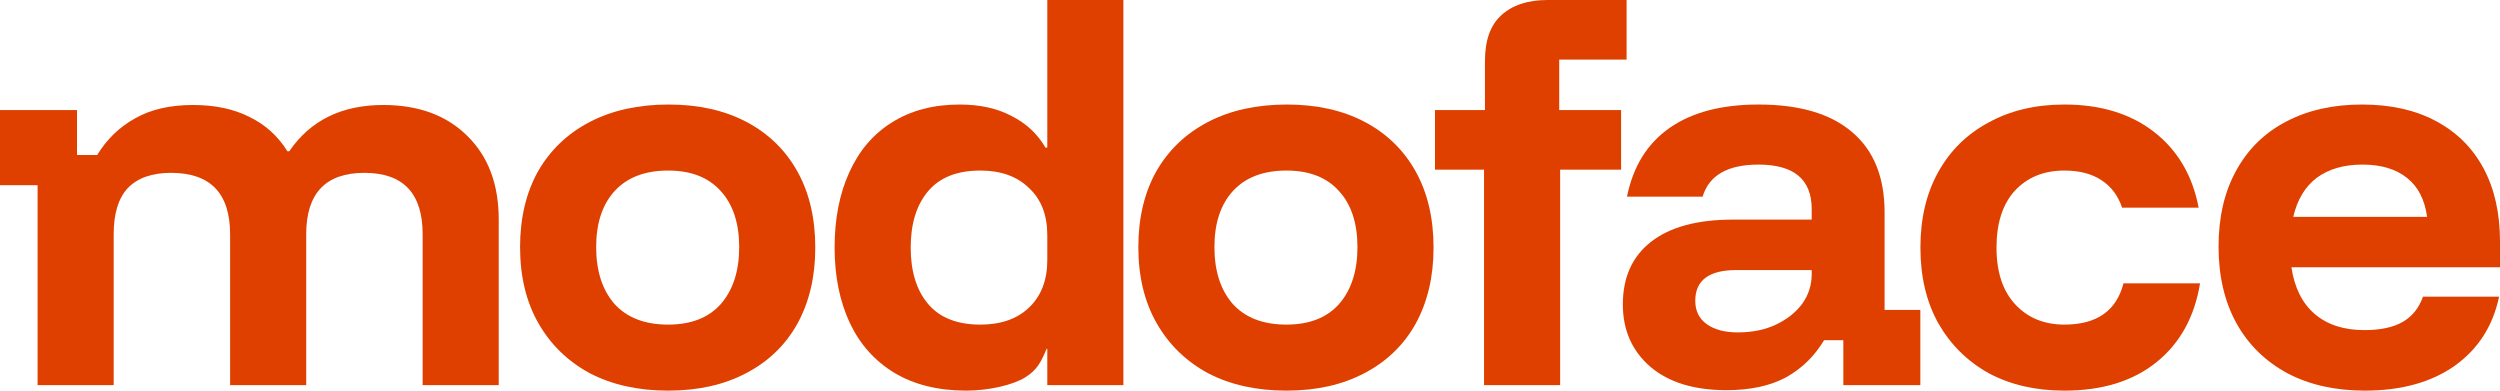
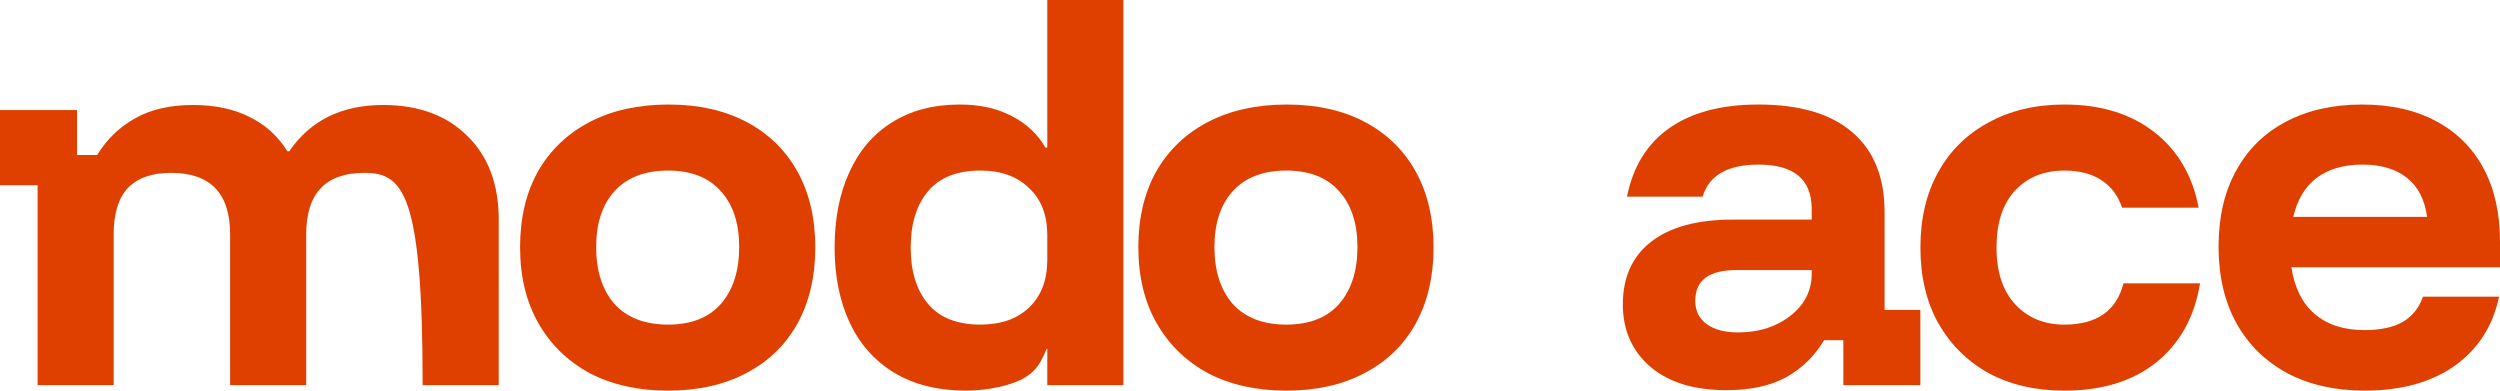
<svg xmlns="http://www.w3.org/2000/svg" fill="none" height="100%" overflow="visible" preserveAspectRatio="none" style="display: block;" viewBox="0 0 1280 200" width="100%">
  <g id="modoface">
-     <path d="M19.245 197.183V94.836H0V56.338H39.429V79.343H49.756C54.763 71.205 61.256 64.945 69.236 60.563C77.215 56.025 87.073 53.756 98.808 53.756C110.073 53.756 119.696 55.79 127.675 59.859C135.812 63.772 142.305 69.64 147.155 77.465H148.094C158.89 61.659 174.928 53.756 196.207 53.756C214.357 53.756 228.752 59.077 239.391 69.718C250.031 80.203 255.351 94.444 255.351 112.441V197.183H216.391V119.953C216.391 98.983 206.455 88.498 186.584 88.498C166.713 88.498 156.778 98.983 156.778 119.953V197.183H117.818V119.953C117.818 98.983 107.726 88.498 87.542 88.498C77.841 88.498 70.487 91.08 65.481 96.244C60.63 101.408 58.205 109.311 58.205 119.953V197.183H19.245Z" fill="#DF4000" />
+     <path d="M19.245 197.183V94.836H0V56.338H39.429V79.343H49.756C54.763 71.205 61.256 64.945 69.236 60.563C77.215 56.025 87.073 53.756 98.808 53.756C110.073 53.756 119.696 55.79 127.675 59.859C135.812 63.772 142.305 69.64 147.155 77.465H148.094C158.89 61.659 174.928 53.756 196.207 53.756C214.357 53.756 228.752 59.077 239.391 69.718C250.031 80.203 255.351 94.444 255.351 112.441V197.183H216.391C216.391 98.983 206.455 88.498 186.584 88.498C166.713 88.498 156.778 98.983 156.778 119.953V197.183H117.818V119.953C117.818 98.983 107.726 88.498 87.542 88.498C77.841 88.498 70.487 91.08 65.481 96.244C60.63 101.408 58.205 109.311 58.205 119.953V197.183H19.245Z" fill="#DF4000" />
    <path d="M342.086 200C326.752 200 313.375 197.027 301.953 191.08C290.687 184.977 281.925 176.448 275.667 165.493C269.408 154.538 266.279 141.549 266.279 126.526C266.279 111.659 269.33 98.748 275.432 87.793C281.691 76.839 290.531 68.388 301.953 62.441C313.375 56.495 326.831 53.521 342.321 53.521C357.654 53.521 370.954 56.495 382.219 62.441C393.485 68.388 402.168 76.839 408.271 87.793C414.373 98.748 417.424 111.737 417.424 126.761C417.424 141.628 414.373 154.617 408.271 165.728C402.168 176.682 393.406 185.133 381.985 191.08C370.719 197.027 357.42 200 342.086 200ZM342.086 166.197C353.821 166.197 362.818 162.676 369.076 155.634C375.335 148.435 378.464 138.732 378.464 126.526C378.464 114.319 375.335 104.773 369.076 97.887C362.818 90.845 353.821 87.324 342.086 87.324C330.195 87.324 321.041 90.845 314.626 97.887C308.368 104.773 305.238 114.319 305.238 126.526C305.238 138.732 308.368 148.435 314.626 155.634C321.041 162.676 330.195 166.197 342.086 166.197Z" fill="#DF4000" />
    <path d="M494.676 200C480.281 200 467.999 196.948 457.828 190.845C447.815 184.742 440.226 176.213 435.063 165.258C429.899 154.147 427.318 141.315 427.318 126.761C427.318 112.05 429.821 99.218 434.828 88.263C439.835 77.152 447.111 68.623 456.655 62.676C466.356 56.573 477.934 53.521 491.39 53.521C501.717 53.521 510.557 55.477 517.911 59.39C525.421 63.145 531.21 68.545 535.279 75.587H536.217V0H575.177V158.685V197.183H536.217V178.623H535.859C533 185.389 531 189.389 524.952 193.192C518.904 196.996 506.567 200 494.676 200ZM501.951 166.197C512.435 166.197 520.727 163.302 526.829 157.512C533.088 151.565 536.217 143.427 536.217 133.099V120.423C536.217 110.094 533.088 102.034 526.829 96.244C520.727 90.297 512.435 87.324 501.951 87.324C490.06 87.324 481.142 90.845 475.196 97.887C469.25 104.93 466.278 114.554 466.278 126.761C466.278 138.967 469.25 148.592 475.196 155.634C481.142 162.676 490.06 166.197 501.951 166.197Z" fill="#DF4000" />
    <path d="M658.639 200C643.305 200 629.927 197.027 618.506 191.08C607.24 184.977 598.478 176.448 592.219 165.493C585.961 154.538 582.832 141.549 582.832 126.526C582.832 111.659 585.883 98.748 591.985 87.793C598.243 76.839 607.084 68.388 618.506 62.441C629.927 56.495 643.384 53.521 658.874 53.521C674.207 53.521 687.507 56.495 698.772 62.441C710.038 68.388 718.721 76.839 724.823 87.793C730.926 98.748 733.977 111.737 733.977 126.761C733.977 141.628 730.926 154.617 724.823 165.728C718.721 176.682 709.959 185.133 698.537 191.08C687.272 197.027 673.972 200 658.639 200ZM658.639 166.197C670.374 166.197 679.37 162.676 685.629 155.634C691.888 148.435 695.017 138.732 695.017 126.526C695.017 114.319 691.888 104.773 685.629 97.887C679.37 90.845 670.374 87.324 658.639 87.324C646.748 87.324 637.594 90.845 631.179 97.887C624.921 104.773 621.791 114.319 621.791 126.526C621.791 138.732 624.921 148.435 631.179 155.634C637.594 162.676 646.748 166.197 658.639 166.197Z" fill="#DF4000" />
-     <path d="M759.83 197.183V86.855H734.717V56.338H760.299V31.221C760.299 20.579 763.116 12.754 768.749 7.746C774.381 2.582 782.283 0 792.453 0H832.821V30.516H798.32V56.338H830.005V86.855H798.79V197.183H759.83Z" fill="#DF4000" />
    <path d="M883.937 199.765C867.352 199.765 854.365 195.775 844.978 187.793C835.59 179.656 830.896 169.014 830.896 155.869C830.896 141.941 835.746 131.221 845.447 123.709C855.148 116.197 869.073 112.441 887.223 112.441H927.591V107.042C927.591 91.862 918.516 84.272 900.366 84.272C884.563 84.272 875.019 89.75 871.733 100.704H833.008C836.137 85.211 843.413 73.474 854.835 65.493C866.257 57.512 881.434 53.521 900.366 53.521C921.332 53.521 937.292 58.216 948.244 67.606C959.353 76.995 964.908 90.689 964.908 108.685V158.685H983.214V197.183H943.785V174.178H933.928C929.077 182.316 922.584 188.654 914.448 193.192C906.312 197.574 896.142 199.765 883.937 199.765ZM889.805 170.188C897.159 170.188 903.652 168.858 909.285 166.197C914.917 163.537 919.377 160.016 922.662 155.634C925.948 151.095 927.591 146.009 927.591 140.376V138.263H889.101C875.019 138.263 867.978 143.505 867.978 153.991C867.978 159.155 869.934 163.146 873.845 165.962C877.757 168.779 883.077 170.188 889.805 170.188Z" fill="#DF4000" />
    <path d="M1056.95 200C1042.24 200 1029.33 197.027 1018.22 191.08C1007.27 184.977 998.663 176.448 992.404 165.493C986.302 154.538 983.251 141.628 983.251 126.761C983.251 111.894 986.302 98.983 992.404 88.028C998.506 77.073 1007.11 68.623 1018.22 62.676C1029.33 56.573 1042.24 53.521 1056.95 53.521C1075.57 53.521 1090.9 58.216 1102.95 67.606C1114.99 76.995 1122.58 89.906 1125.71 106.338H1086.52C1084.48 100.235 1080.96 95.54 1075.96 92.254C1070.95 88.967 1064.61 87.324 1056.95 87.324C1046.46 87.324 1038.01 90.767 1031.6 97.653C1025.34 104.538 1022.21 114.241 1022.21 126.761C1022.21 139.28 1025.42 148.983 1031.83 155.869C1038.25 162.754 1046.62 166.197 1056.95 166.197C1073.53 166.197 1083.62 159.155 1087.22 145.07H1126.42C1123.6 162.285 1116.17 175.743 1104.12 185.446C1092.07 195.149 1076.35 200 1056.95 200Z" fill="#DF4000" />
    <path d="M1210.76 200C1195.59 200 1182.37 197.027 1171.1 191.08C1159.83 184.977 1151.15 176.448 1145.05 165.493C1138.95 154.382 1135.9 141.315 1135.9 126.291C1135.9 111.268 1138.87 98.357 1144.81 87.559C1150.76 76.604 1159.21 68.232 1170.16 62.441C1181.27 56.495 1194.34 53.521 1209.36 53.521C1224.06 53.521 1236.66 56.338 1247.14 61.972C1257.78 67.606 1265.92 75.665 1271.55 86.15C1277.18 96.635 1280 109.155 1280 123.709V136.854H1173.21C1174.78 147.34 1178.77 155.321 1185.18 160.798C1191.6 166.275 1200.05 169.014 1210.53 169.014C1218.82 169.014 1225.39 167.606 1230.24 164.789C1235.09 161.972 1238.54 157.668 1240.57 151.878H1279.53C1276.4 166.901 1268.81 178.717 1256.76 187.324C1244.72 195.775 1229.38 200 1210.76 200ZM1174.15 111.033H1242.68C1241.43 102.113 1237.99 95.462 1232.36 91.08C1226.72 86.541 1219.14 84.272 1209.59 84.272C1200.05 84.272 1192.22 86.541 1186.12 91.08C1180.18 95.618 1176.19 102.269 1174.15 111.033Z" fill="#DF4000" />
  </g>
</svg>